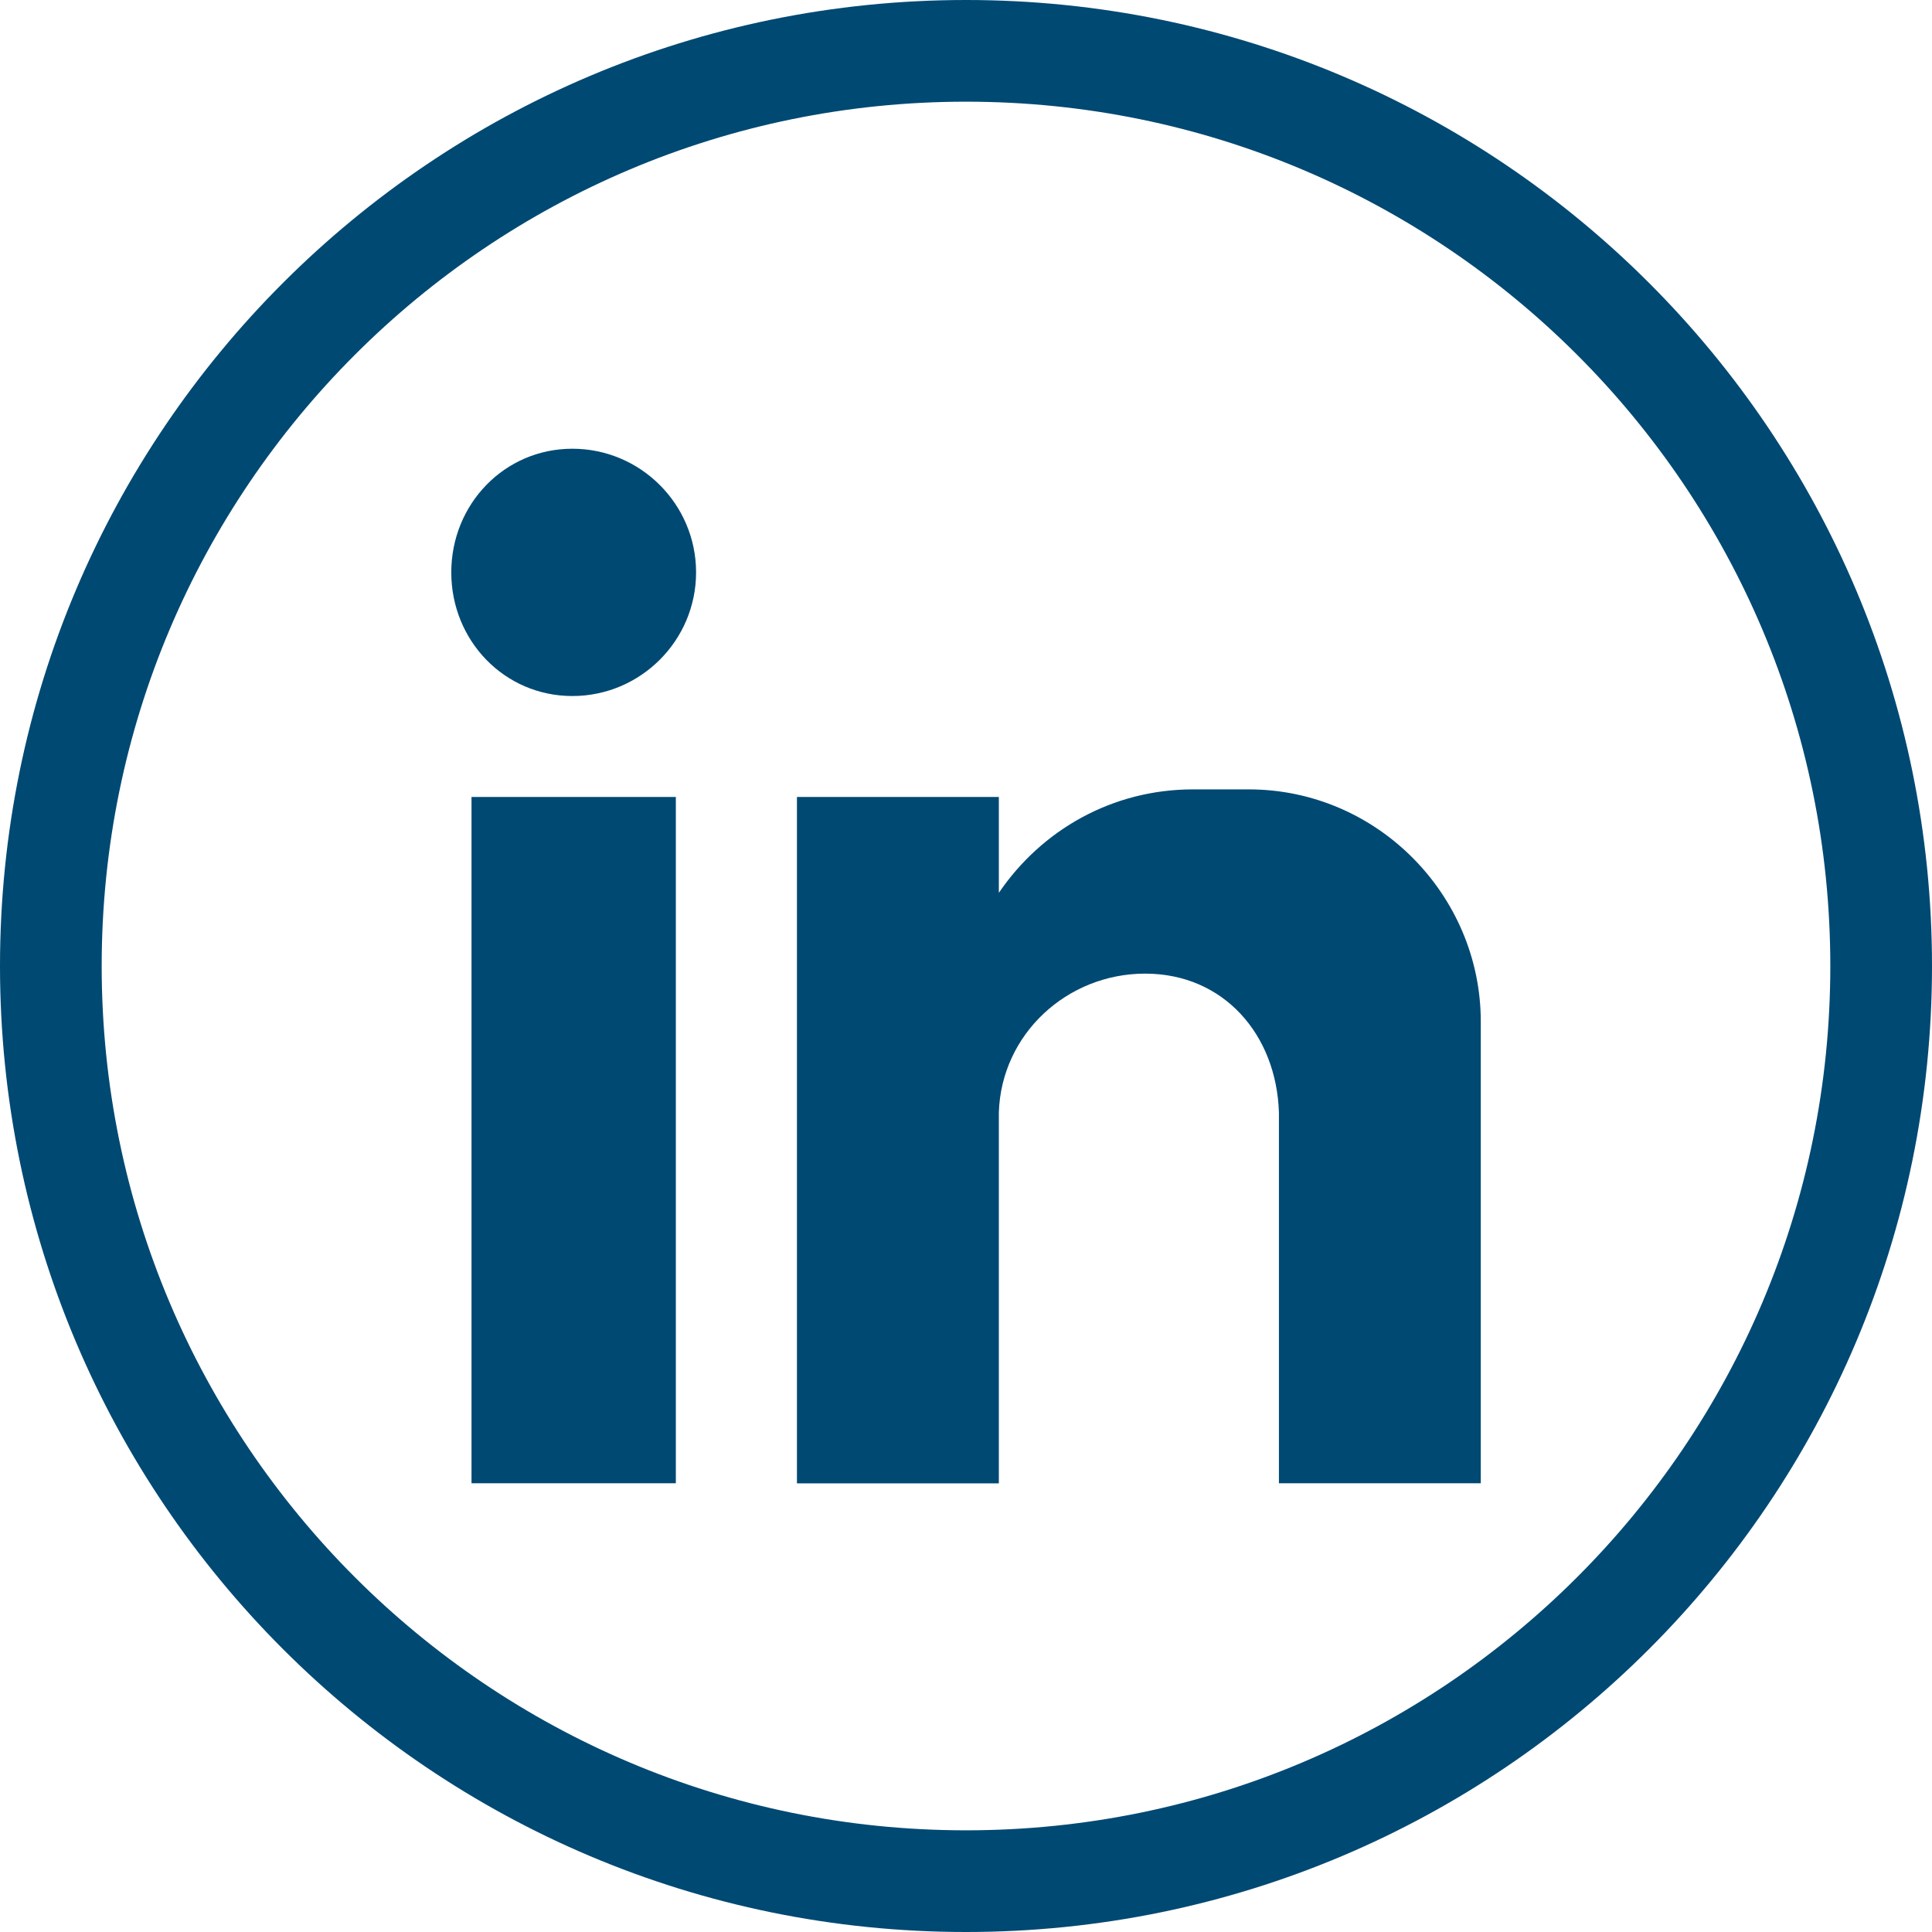
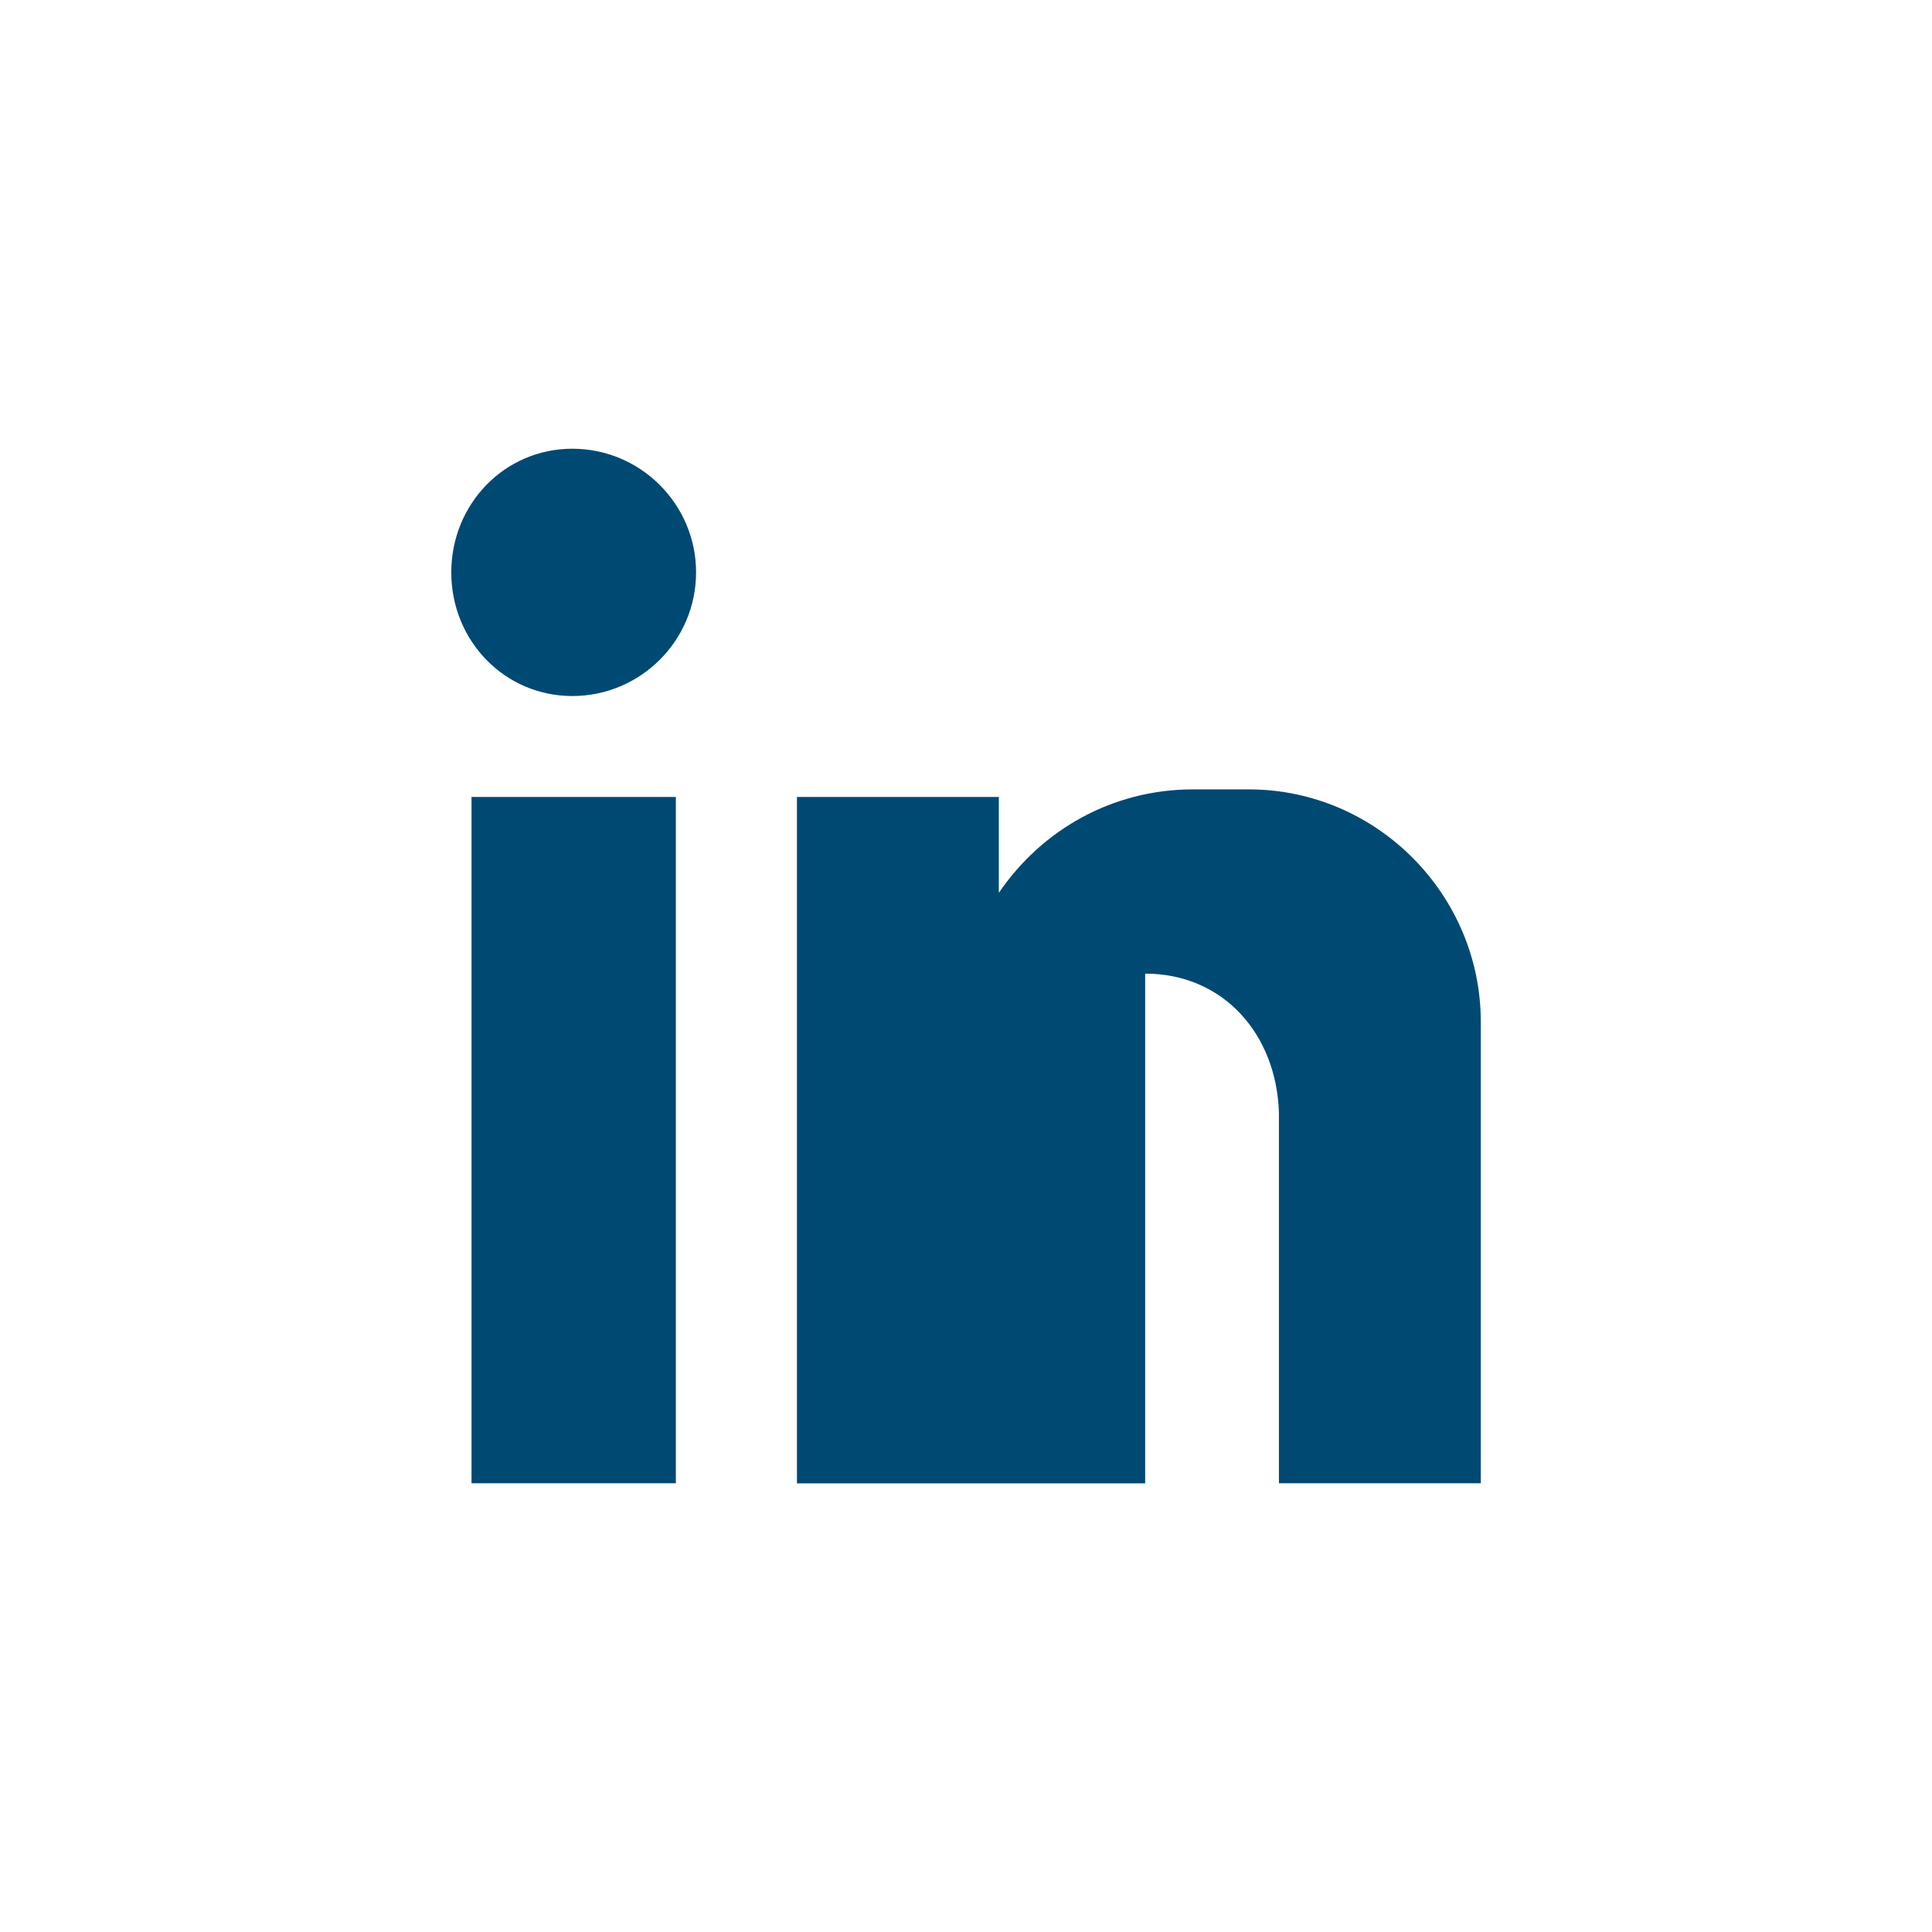
<svg xmlns="http://www.w3.org/2000/svg" width="38" height="38" viewBox="0 0 38 38" fill="none">
-   <path d="M37 19C37 9.059 28.941 1 19 1C9.059 1 1 9.059 1 19C1 28.941 9.059 37 19 37C28.941 37 37 28.941 37 19Z" stroke="#004973" stroke-width="2" stroke-miterlimit="10" />
-   <path fill-rule="evenodd" clip-rule="evenodd" d="M9.274 15.675H13.293V29.174H9.274V15.675ZM11.258 8.826C12.598 8.826 13.691 9.917 13.691 11.258C13.691 12.599 12.598 13.69 11.258 13.69C9.919 13.69 8.876 12.598 8.876 11.258C8.876 9.919 9.919 8.826 11.258 8.826ZM15.675 15.675H19.646V17.561C20.49 16.321 21.879 15.526 23.467 15.526H24.559C27.09 15.526 29.125 17.61 29.125 20.092V29.174H25.155V27.934V21.88C25.105 20.342 24.063 19.15 22.524 19.15C20.986 19.15 19.695 20.34 19.646 21.88V29.176H15.675V15.677V15.675Z" fill="#004973" />
+   <path fill-rule="evenodd" clip-rule="evenodd" d="M9.274 15.675H13.293V29.174H9.274V15.675ZM11.258 8.826C12.598 8.826 13.691 9.917 13.691 11.258C13.691 12.599 12.598 13.69 11.258 13.69C9.919 13.69 8.876 12.598 8.876 11.258C8.876 9.919 9.919 8.826 11.258 8.826ZM15.675 15.675H19.646V17.561C20.49 16.321 21.879 15.526 23.467 15.526H24.559C27.09 15.526 29.125 17.61 29.125 20.092V29.174H25.155V27.934V21.88C25.105 20.342 24.063 19.15 22.524 19.15V29.176H15.675V15.677V15.675Z" fill="#004973" />
</svg>